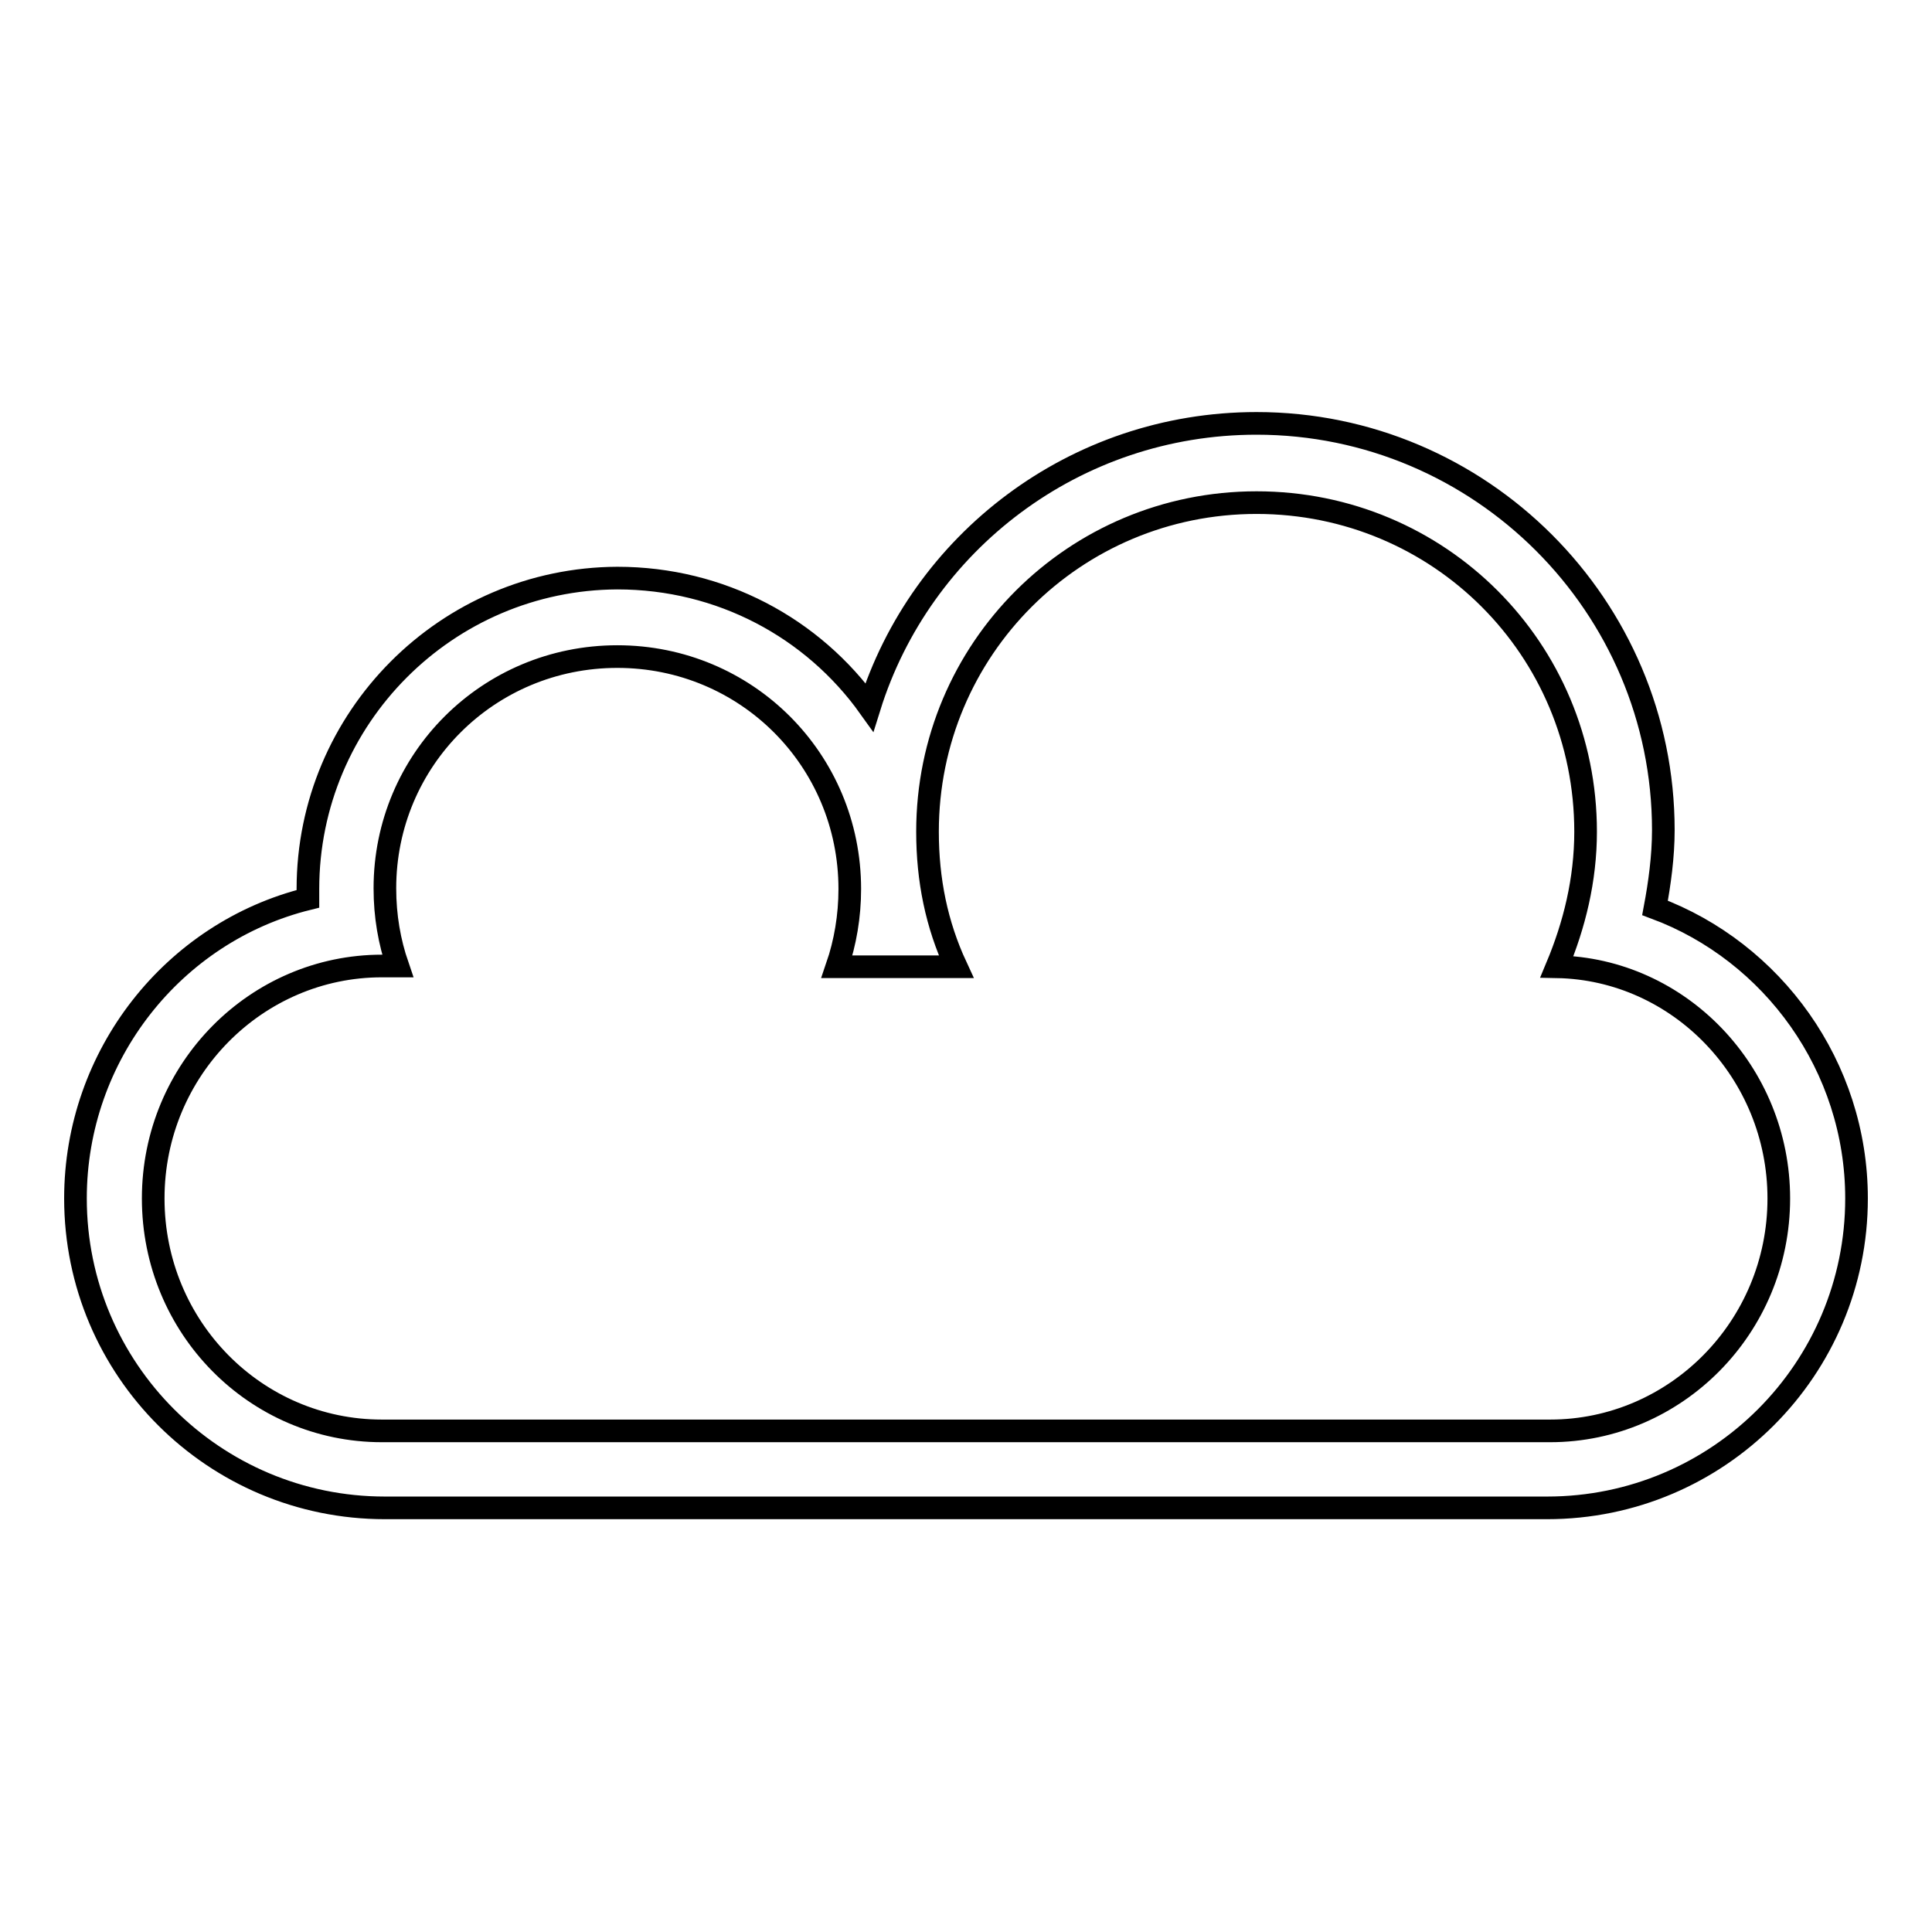
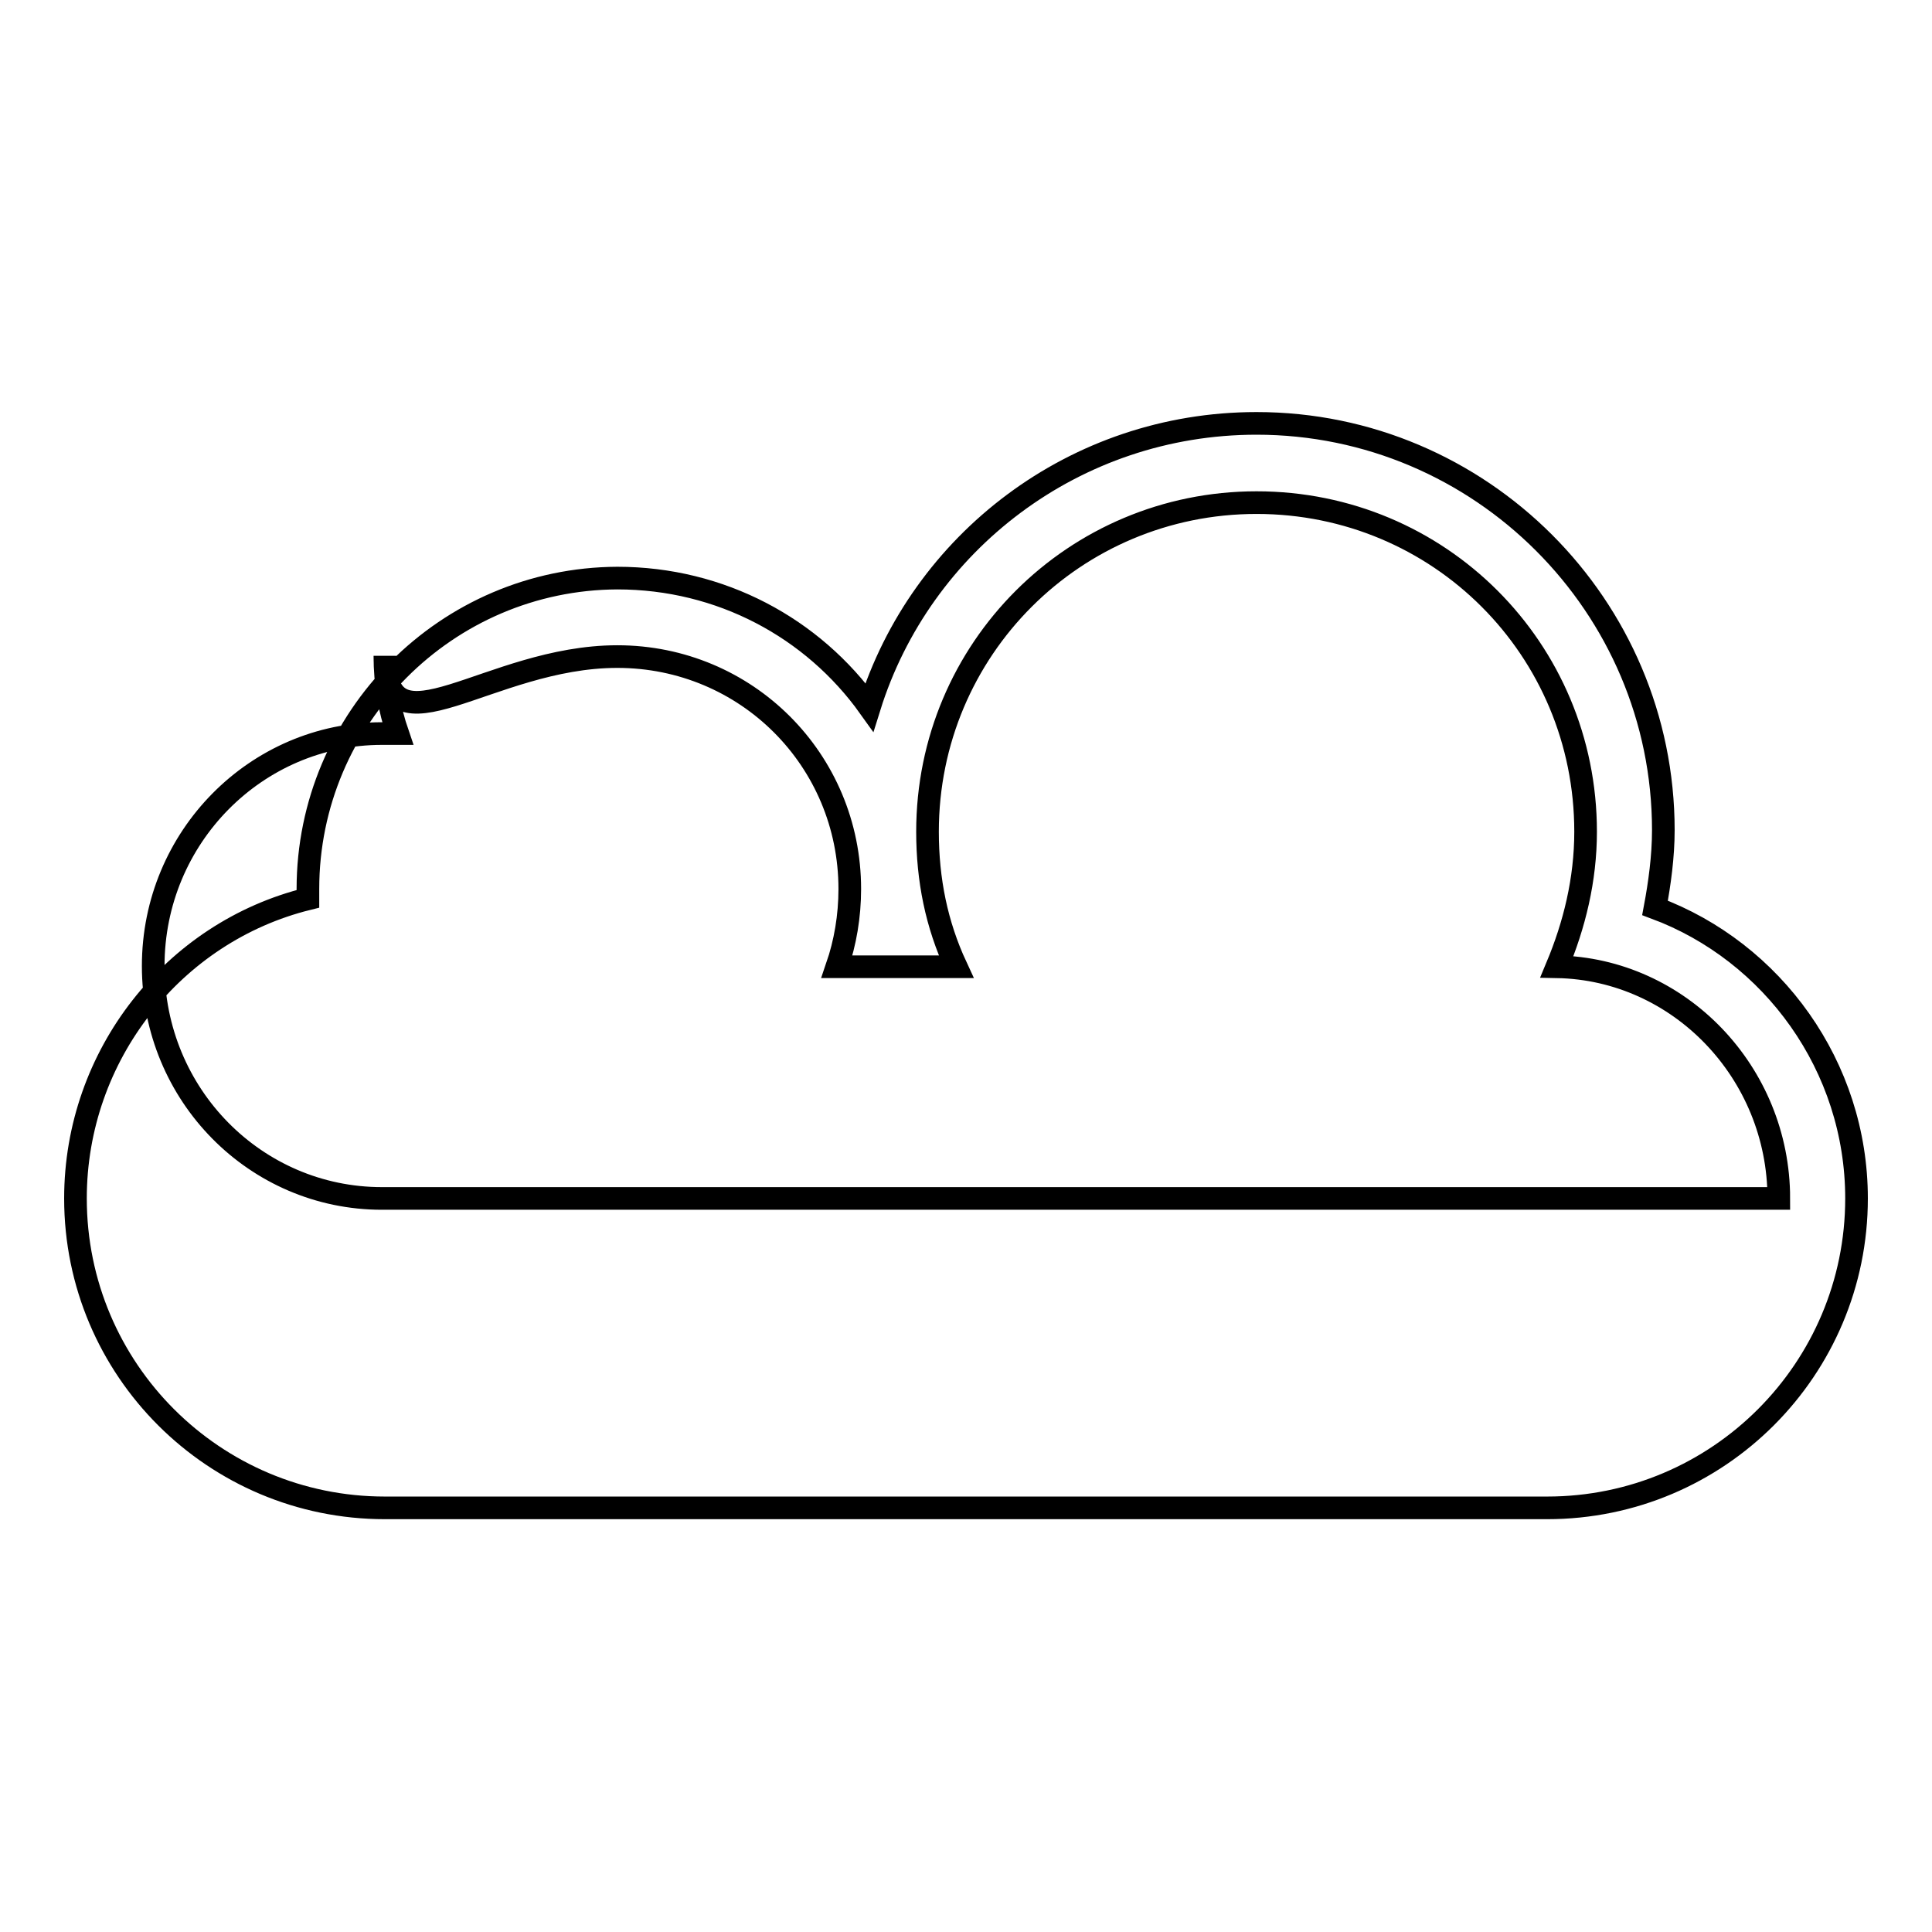
<svg xmlns="http://www.w3.org/2000/svg" version="1.1" x="0px" y="0px" viewBox="0 0 256 256" enable-background="new 0 0 256 256" xml:space="preserve">
  <g>
    <g>
-       <path stroke-width="3" fill-opacity="0" stroke="#000000" d="M40.8,117.8v1.3C23,123.5,10,139.8,10,158.8c0,22.7,18.4,41,41,41H205c22.7,0,41-18.4,41-41c0-17.5-11.1-32.7-26.7-38.5c0.6-3.2,1.1-6.8,1.1-10.3c0-29.7-24.2-53.9-53.9-53.9c-24.1,0-44.5,15.8-51.3,37.6c-7.5-10.5-19.7-17.1-33.4-17.1C59.2,76.7,40.8,95.1,40.8,117.8L40.8,117.8z M235.7,158.8c0,17.1-13.7,30.8-30.3,30.8H50.6c-16.7,0-30.3-13.7-30.3-30.8c0-17.1,13.7-30.8,30.3-30.8h2.1c-1.1-3.2-1.7-6.6-1.7-10.3C51,100.7,64.7,87,81.8,87c17.1,0,30.8,13.7,30.8,30.8c0,3.6-0.6,7.1-1.7,10.3h15.8c-2.6-5.6-3.8-11.5-3.8-17.9c0-24.2,19.5-43.6,43.6-43.6c24.2,0,43.6,19.4,43.6,43.6c0,6.4-1.5,12.4-3.8,17.9C222.5,128.4,235.7,142.1,235.7,158.8L235.7,158.8z" />
+       <path stroke-width="3" fill-opacity="0" stroke="#000000" d="M40.8,117.8v1.3C23,123.5,10,139.8,10,158.8c0,22.7,18.4,41,41,41H205c22.7,0,41-18.4,41-41c0-17.5-11.1-32.7-26.7-38.5c0.6-3.2,1.1-6.8,1.1-10.3c0-29.7-24.2-53.9-53.9-53.9c-24.1,0-44.5,15.8-51.3,37.6c-7.5-10.5-19.7-17.1-33.4-17.1C59.2,76.7,40.8,95.1,40.8,117.8L40.8,117.8z M235.7,158.8H50.6c-16.7,0-30.3-13.7-30.3-30.8c0-17.1,13.7-30.8,30.3-30.8h2.1c-1.1-3.2-1.7-6.6-1.7-10.3C51,100.7,64.7,87,81.8,87c17.1,0,30.8,13.7,30.8,30.8c0,3.6-0.6,7.1-1.7,10.3h15.8c-2.6-5.6-3.8-11.5-3.8-17.9c0-24.2,19.5-43.6,43.6-43.6c24.2,0,43.6,19.4,43.6,43.6c0,6.4-1.5,12.4-3.8,17.9C222.5,128.4,235.7,142.1,235.7,158.8L235.7,158.8z" />
    </g>
  </g>
</svg>